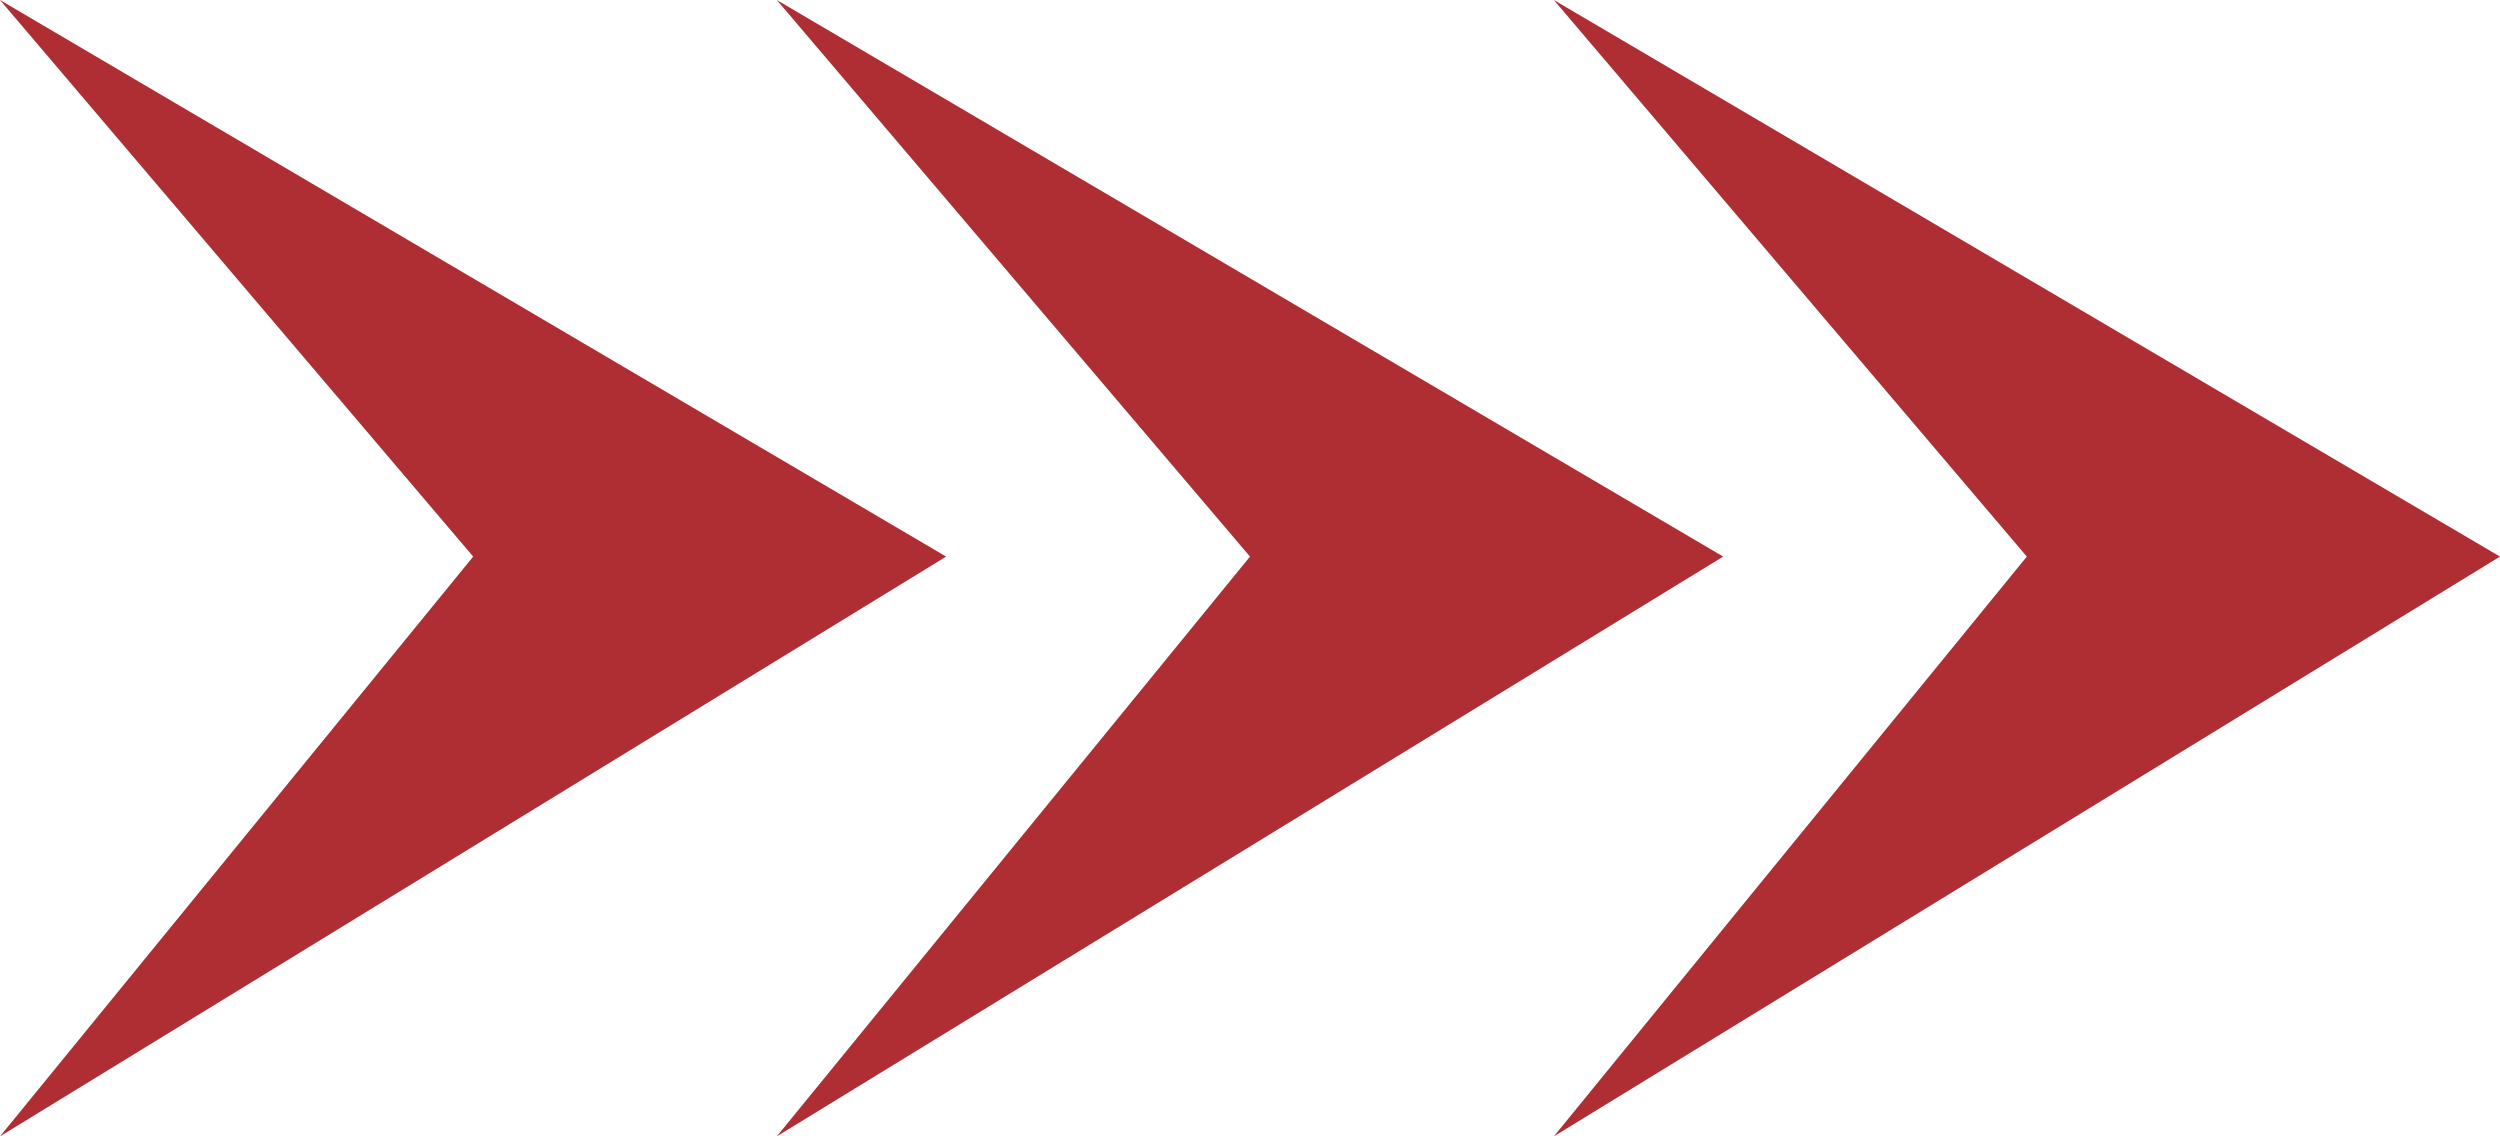
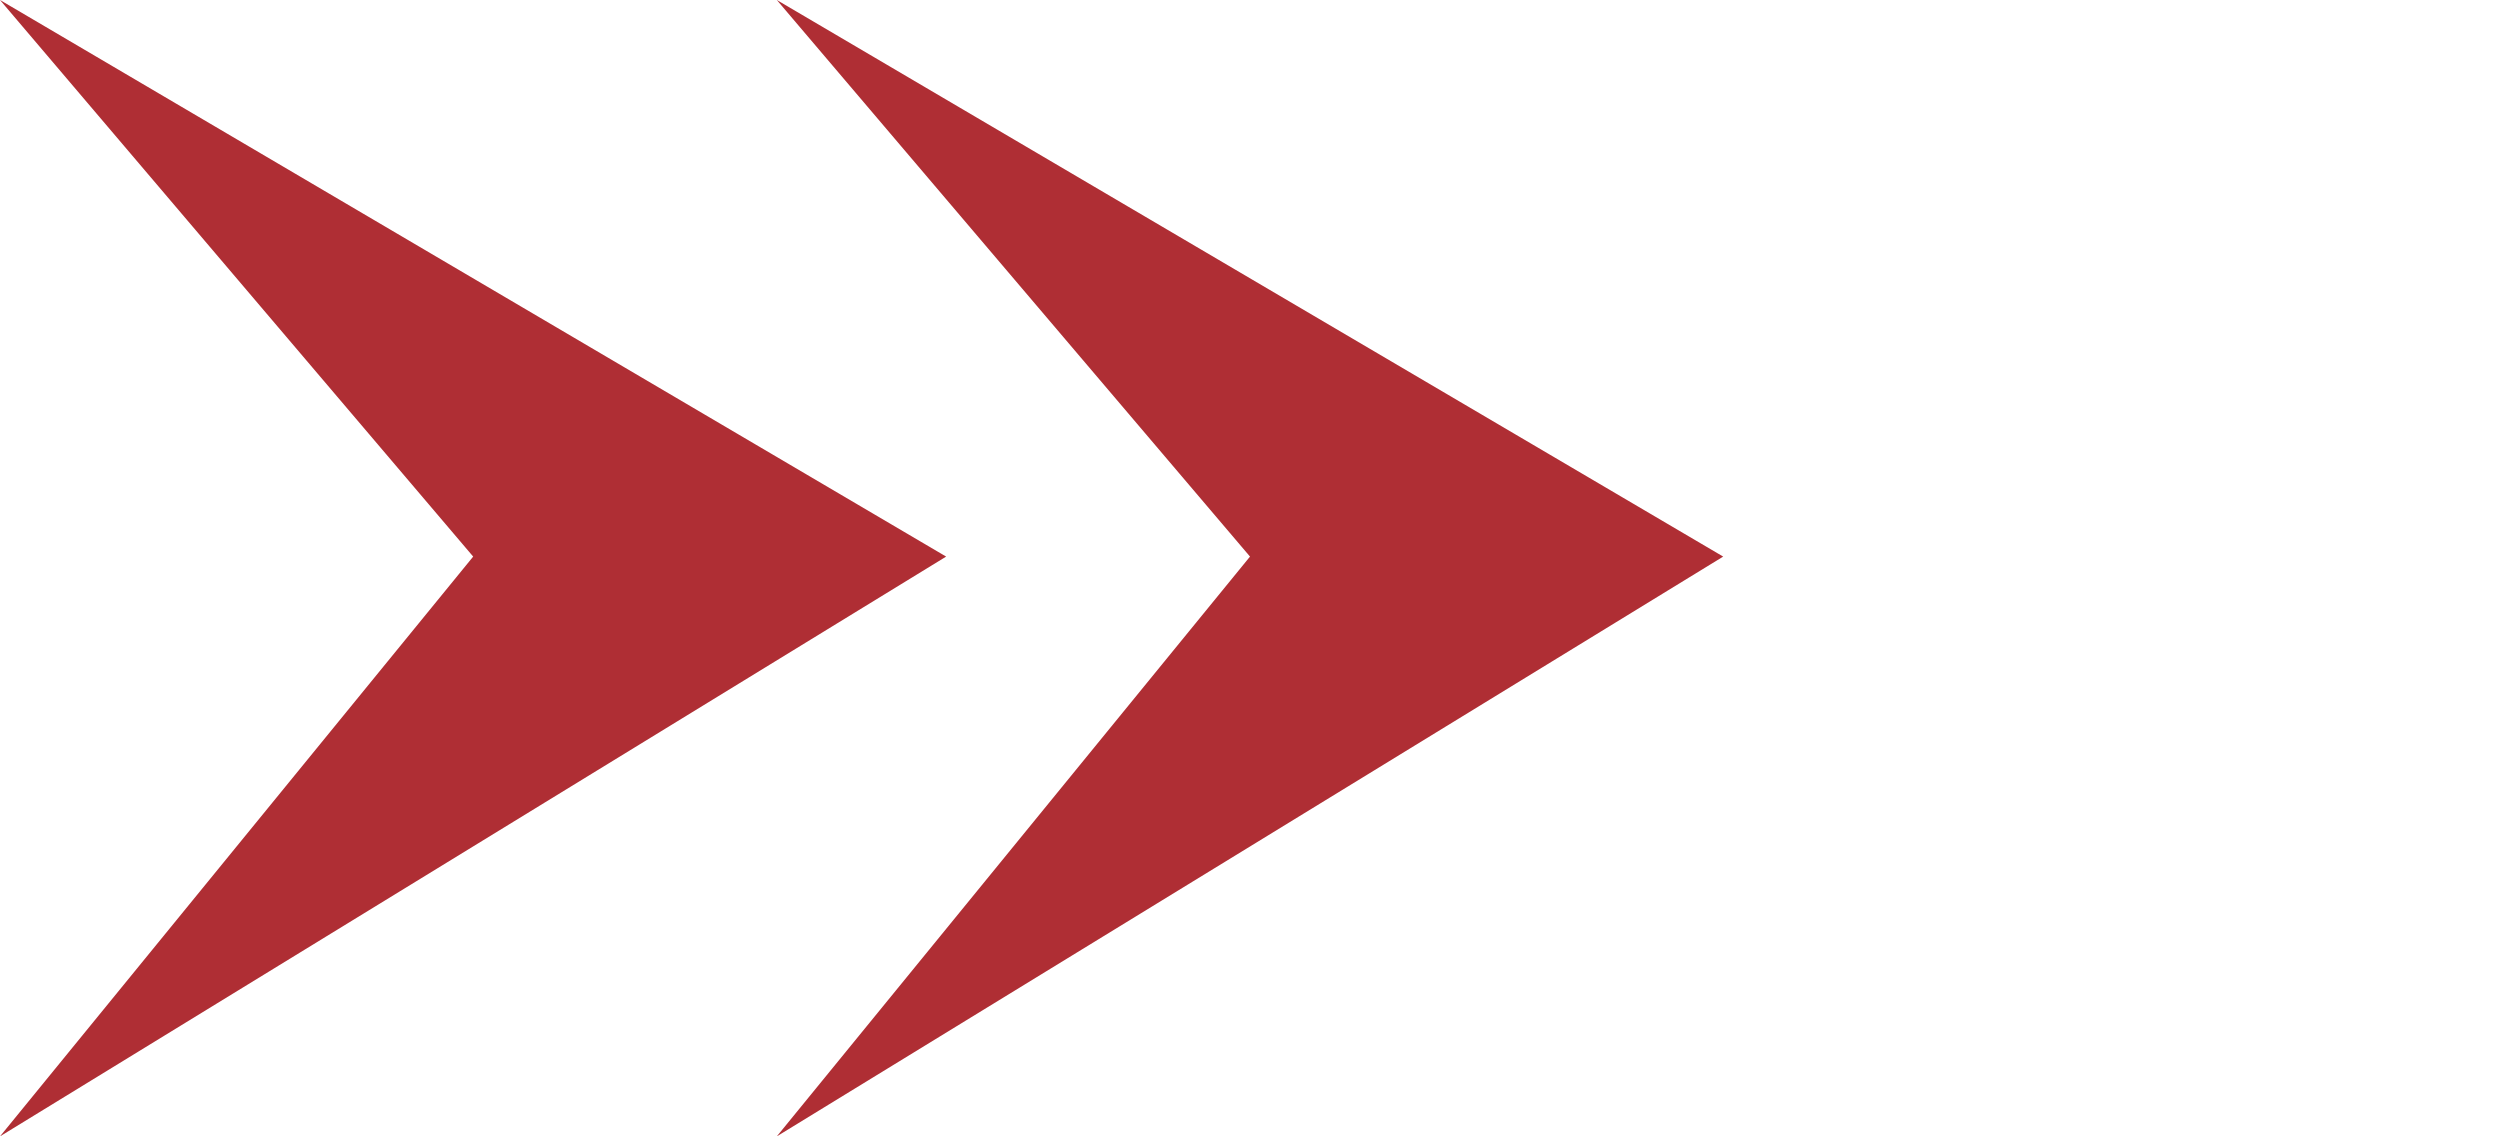
<svg xmlns="http://www.w3.org/2000/svg" width="110" height="50" version="1.1" id="Слой_1" x="0px" y="0px" viewBox="0 0 110 50" style="enable-background:new 0 0 110 50;" xml:space="preserve">
  <style type="text/css">
	.st0{fill:#AF2E34;}
</style>
  <g>
    <polygon class="st0" points="0,0 41.63,24.49 0,50 20.82,24.49  " />
    <polygon class="st0" points="34.18,0 75.82,24.49 34.18,50 55,24.49  " />
-     <polygon class="st0" points="68.37,0 110,24.49 68.37,50 89.18,24.49  " />
  </g>
</svg>